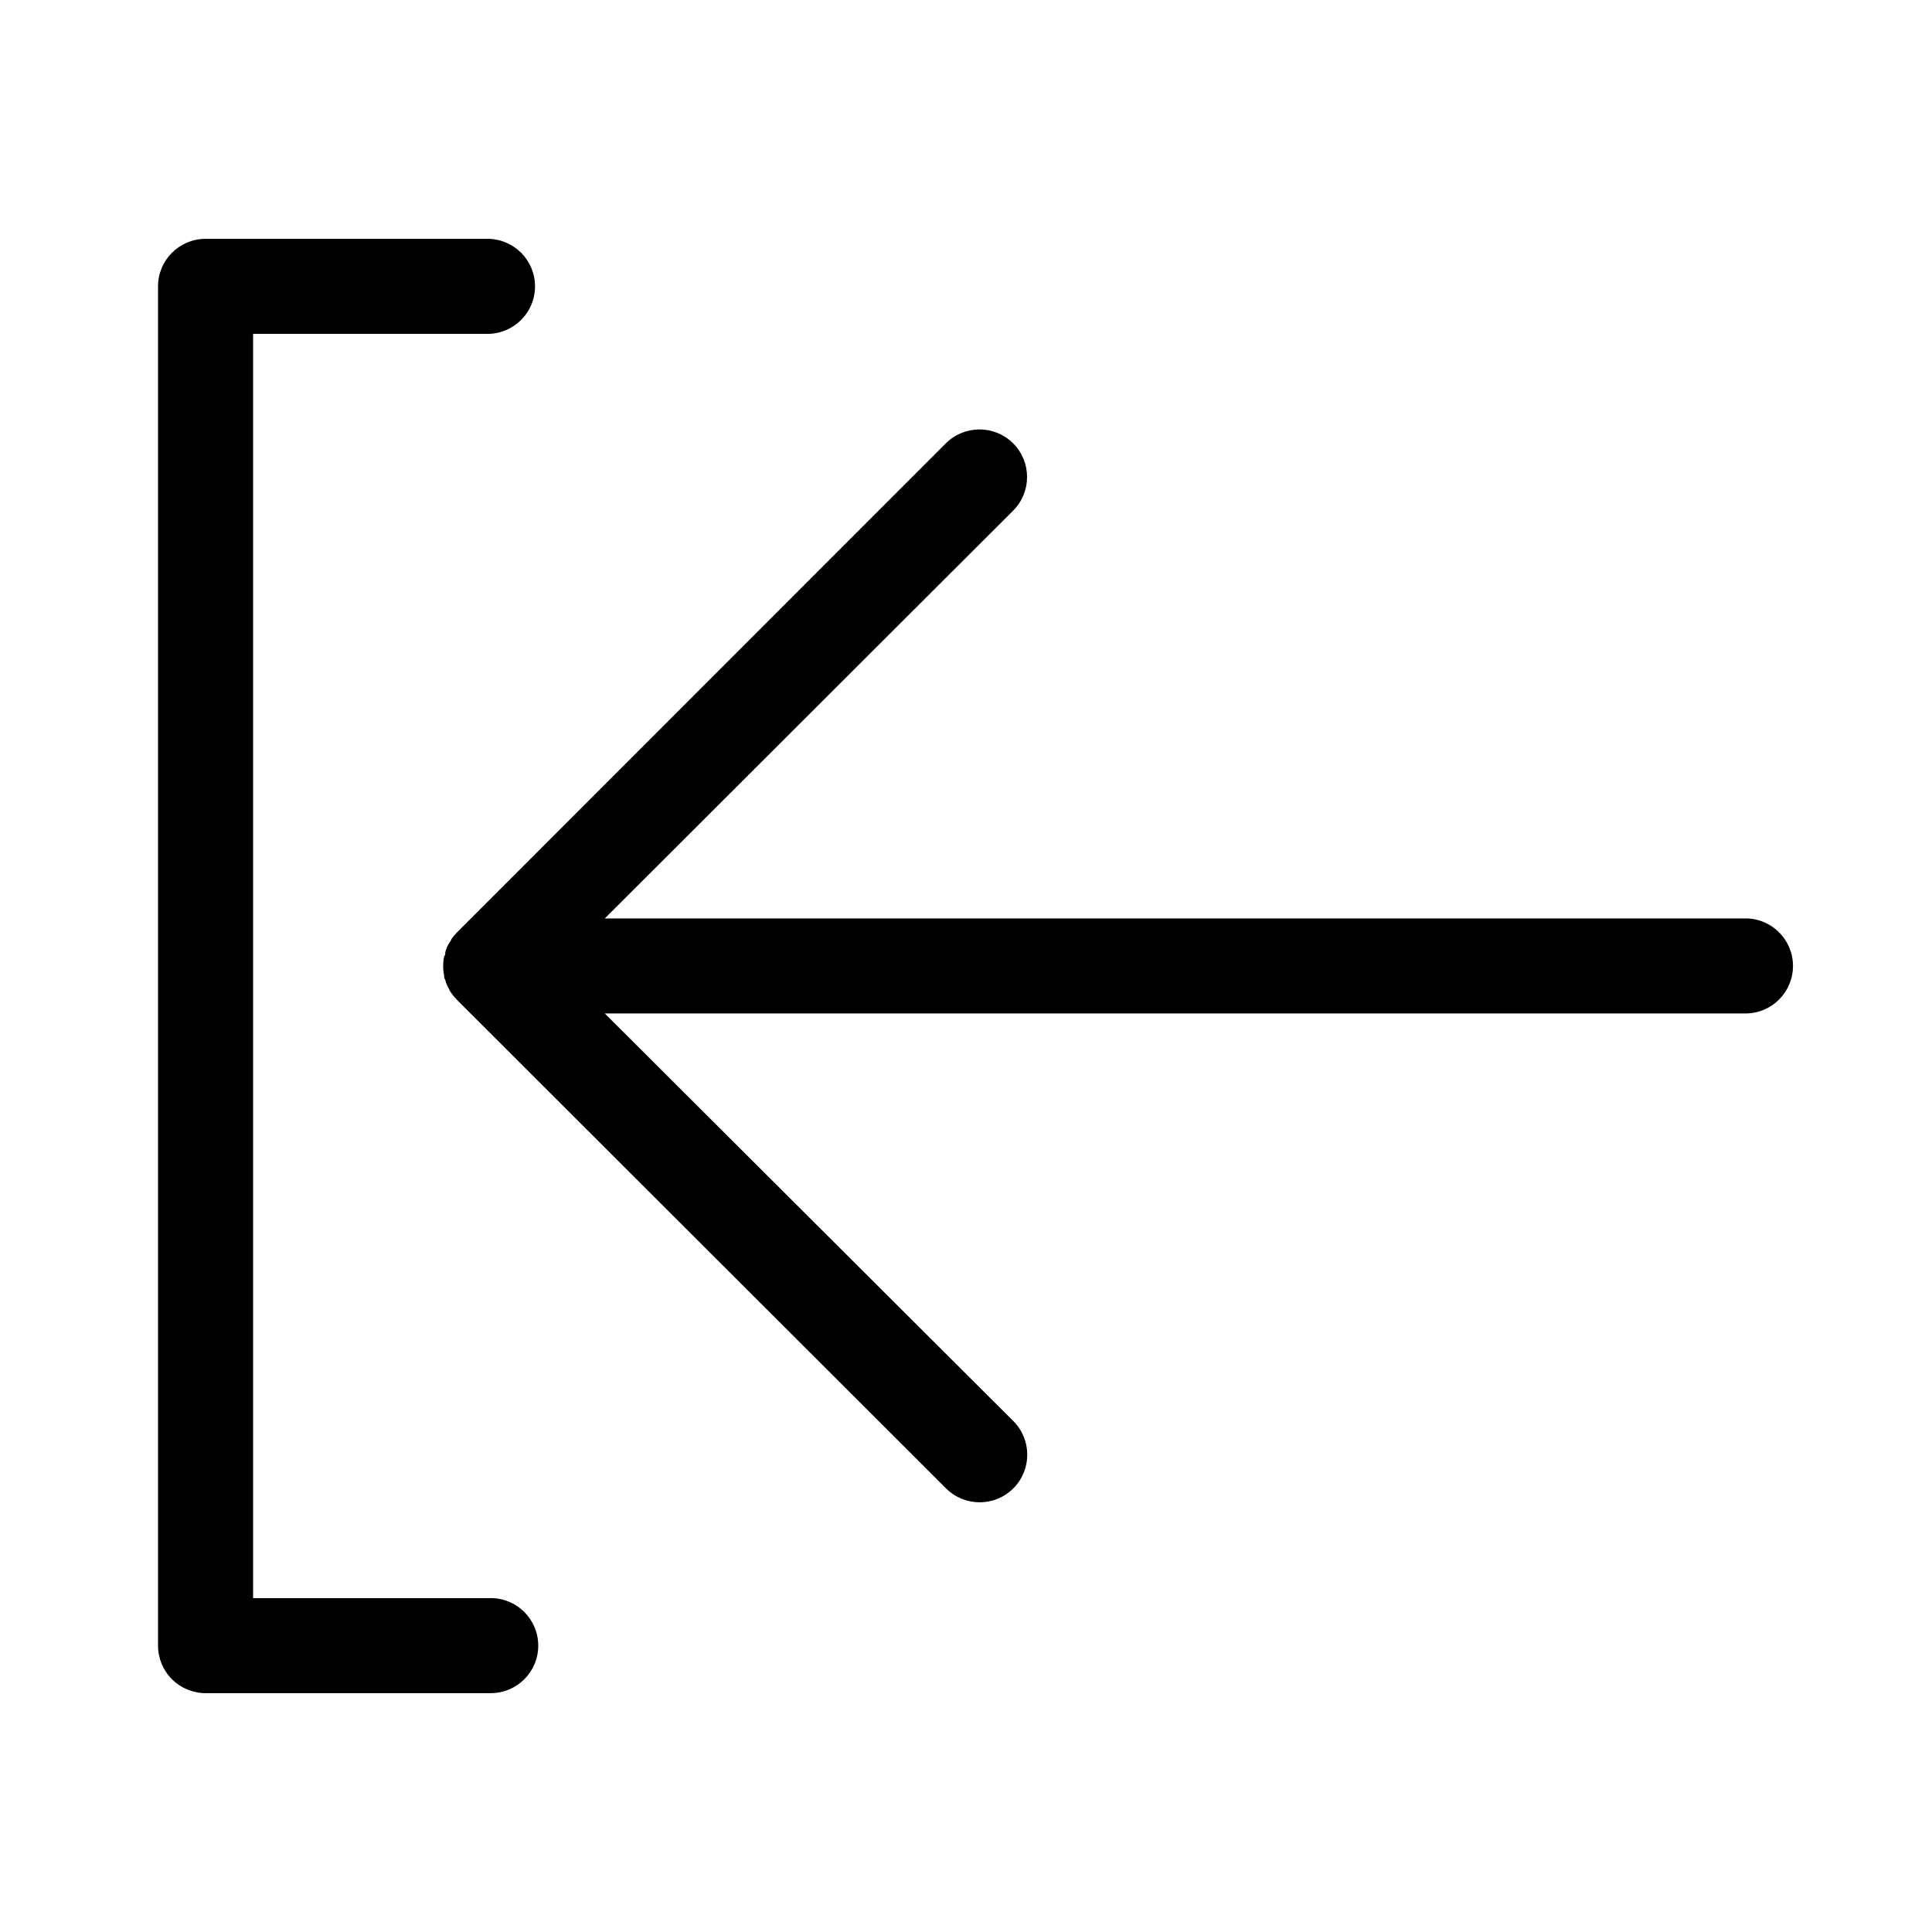
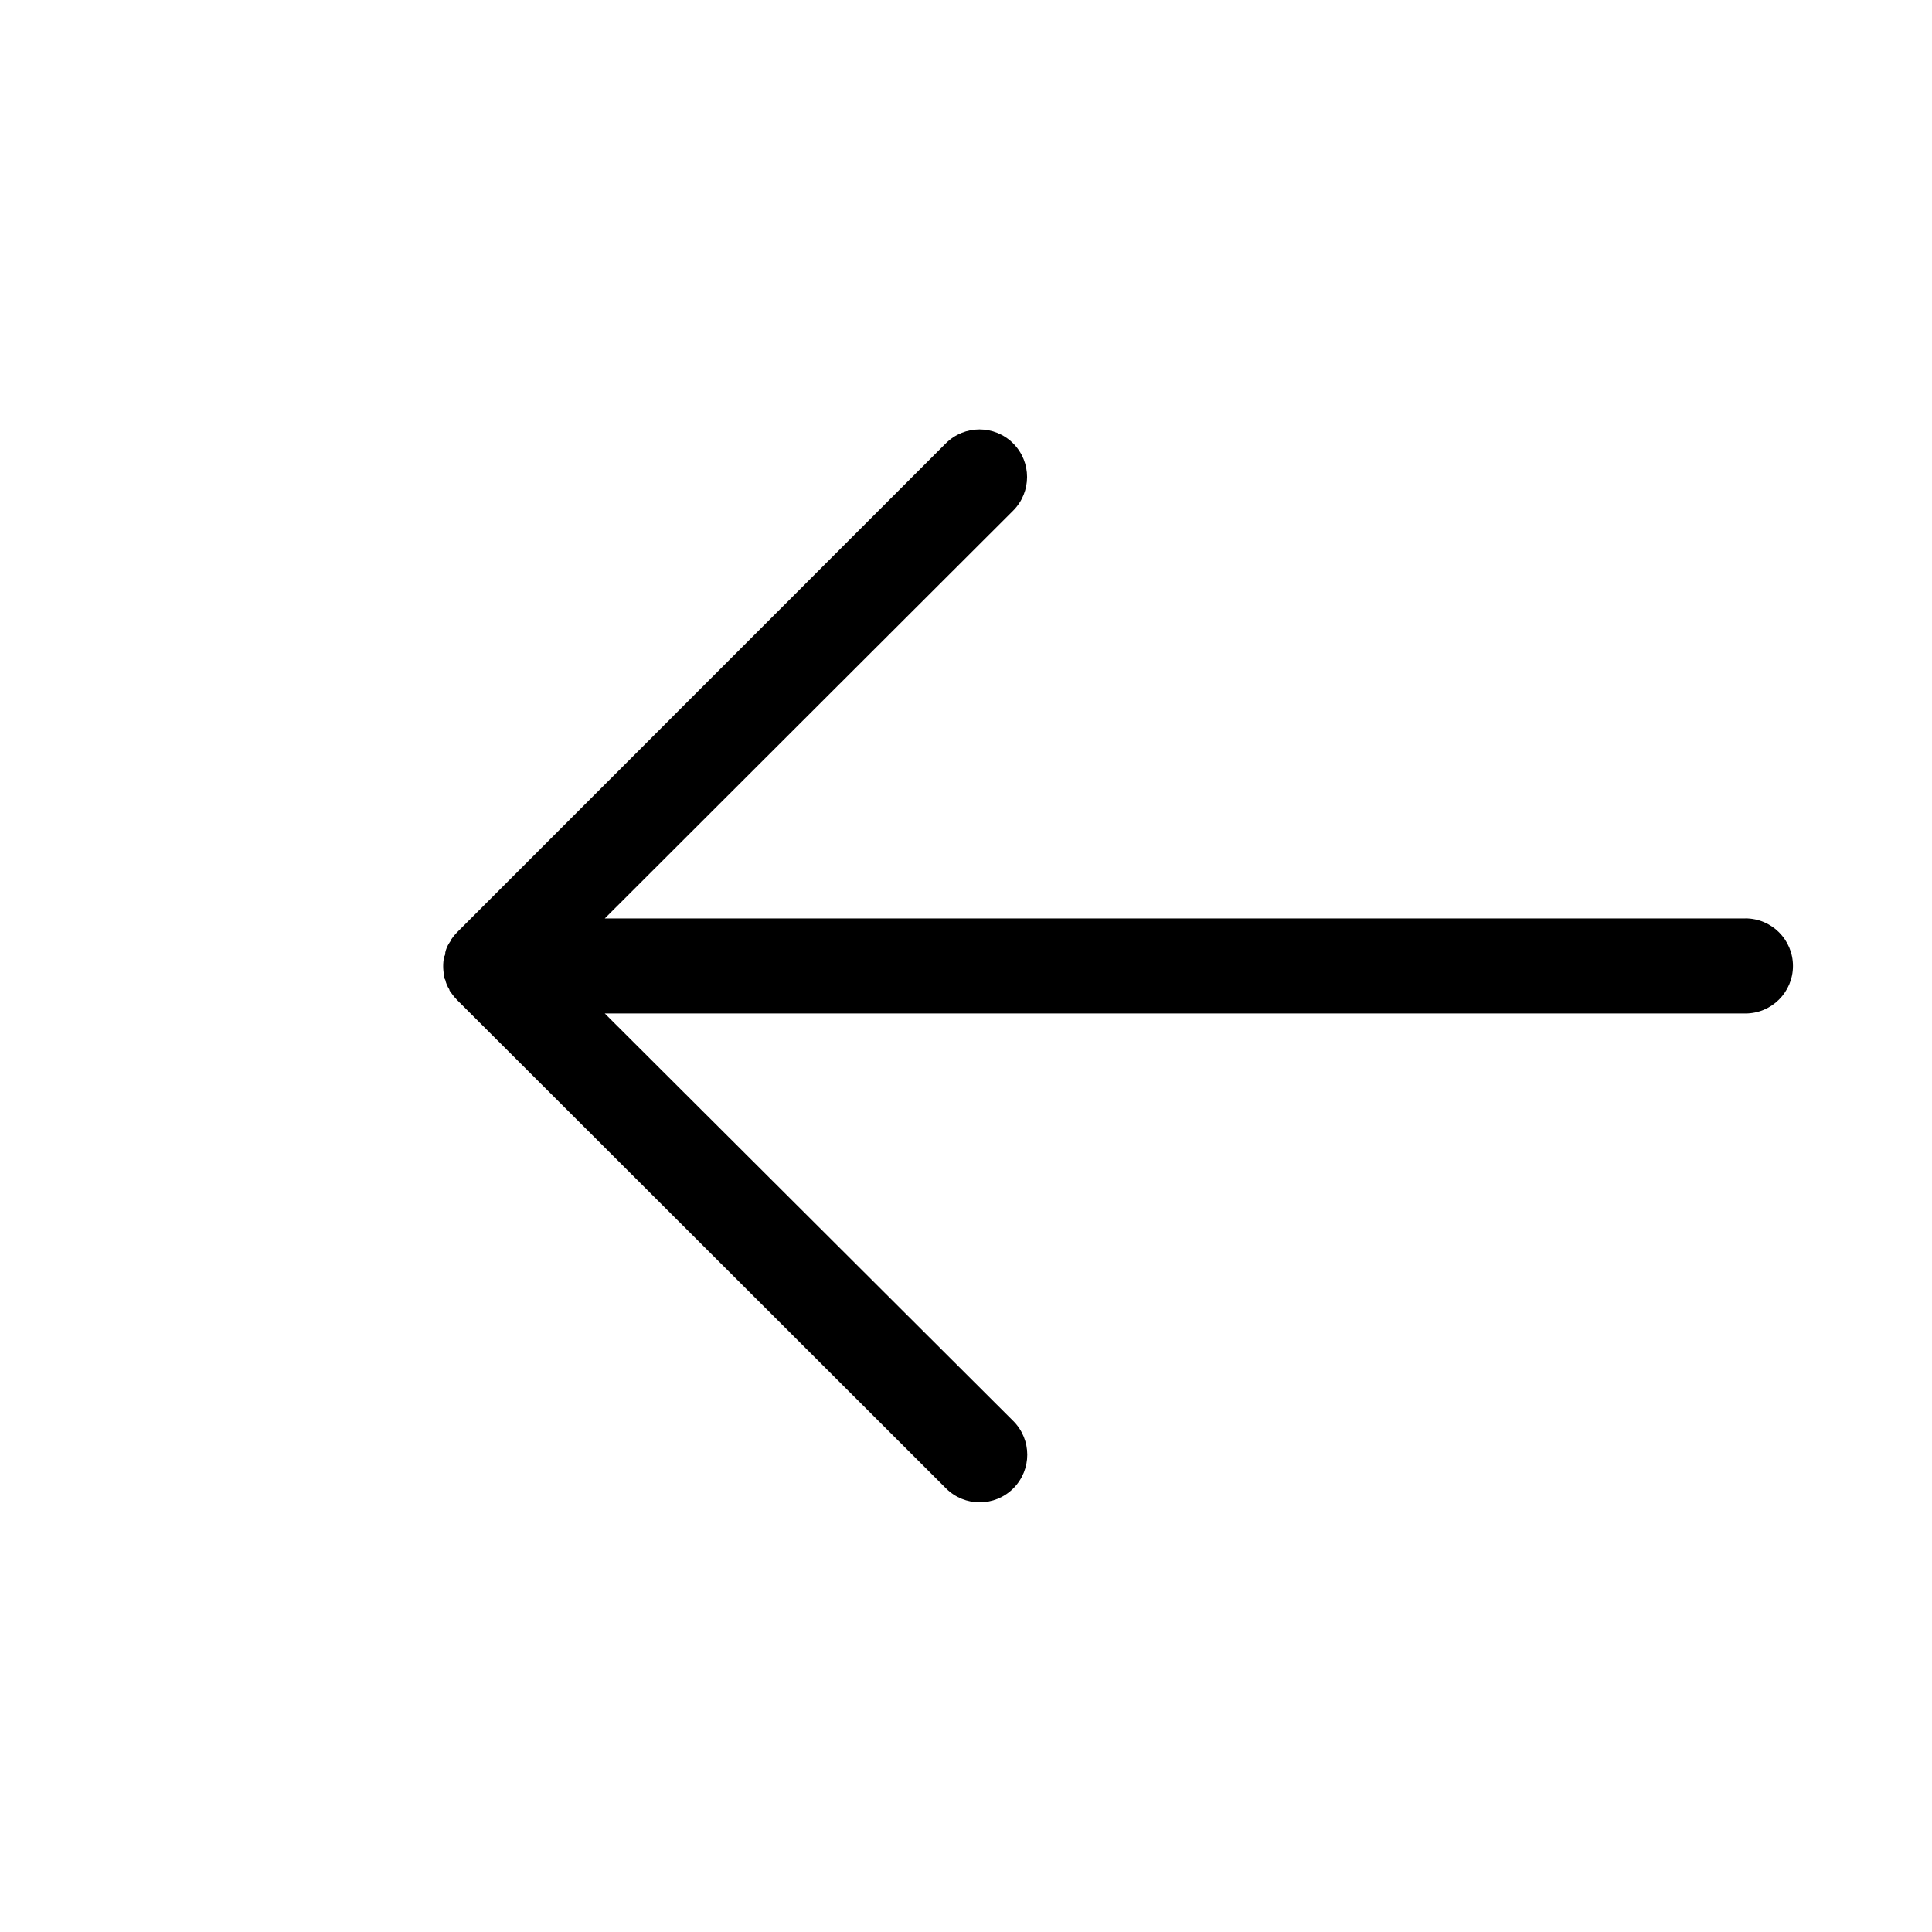
<svg xmlns="http://www.w3.org/2000/svg" fill="#000000" width="800px" height="800px" version="1.1" viewBox="144 144 512 512">
  <g>
-     <path d="m274.05 567.52h-62.977v-335.04h62.121c6.953 0 12.594-5.637 12.594-12.594s-5.641-12.594-12.594-12.594h-74.715c-6.957 0-12.598 5.637-12.598 12.594v360.22c0 3.34 1.328 6.547 3.691 8.906 2.359 2.363 5.562 3.691 8.906 3.691h75.57c6.957 0 12.594-5.641 12.594-12.598s-5.637-12.594-12.594-12.594z" />
-     <path d="m606.56 387.4h-302.29l108.22-108.07c4.926-4.926 4.926-12.91 0-17.836-4.926-4.922-12.91-4.922-17.836 0l-129.53 129.58c-0.582 0.586-1.105 1.227-1.562 1.914 0 0.301-0.352 0.605-0.504 0.906-0.504 0.766-0.863 1.621-1.059 2.519 0 0.352 0 0.707-0.301 1.109-0.34 1.66-0.34 3.375 0 5.035 0 0.352 0 0.707 0.301 1.109 0.195 0.898 0.555 1.754 1.059 2.519 0 0.301 0.301 0.656 0.504 0.906 0.457 0.688 0.98 1.328 1.562 1.914l129.58 129.43c4.926 4.926 12.91 4.926 17.836 0 4.926-4.926 4.926-12.91 0-17.836l-108.27-108.02h302.29c6.957 0 12.598-5.641 12.598-12.594 0-6.957-5.641-12.598-12.598-12.598z" />
+     <path d="m606.56 387.4h-302.29l108.22-108.07c4.926-4.926 4.926-12.91 0-17.836-4.926-4.922-12.91-4.922-17.836 0l-129.53 129.58c-0.582 0.586-1.105 1.227-1.562 1.914 0 0.301-0.352 0.605-0.504 0.906-0.504 0.766-0.863 1.621-1.059 2.519 0 0.352 0 0.707-0.301 1.109-0.34 1.66-0.34 3.375 0 5.035 0 0.352 0 0.707 0.301 1.109 0.195 0.898 0.555 1.754 1.059 2.519 0 0.301 0.301 0.656 0.504 0.906 0.457 0.688 0.98 1.328 1.562 1.914l129.58 129.43c4.926 4.926 12.91 4.926 17.836 0 4.926-4.926 4.926-12.91 0-17.836l-108.27-108.02h302.29c6.957 0 12.598-5.641 12.598-12.594 0-6.957-5.641-12.598-12.598-12.598" />
  </g>
</svg>